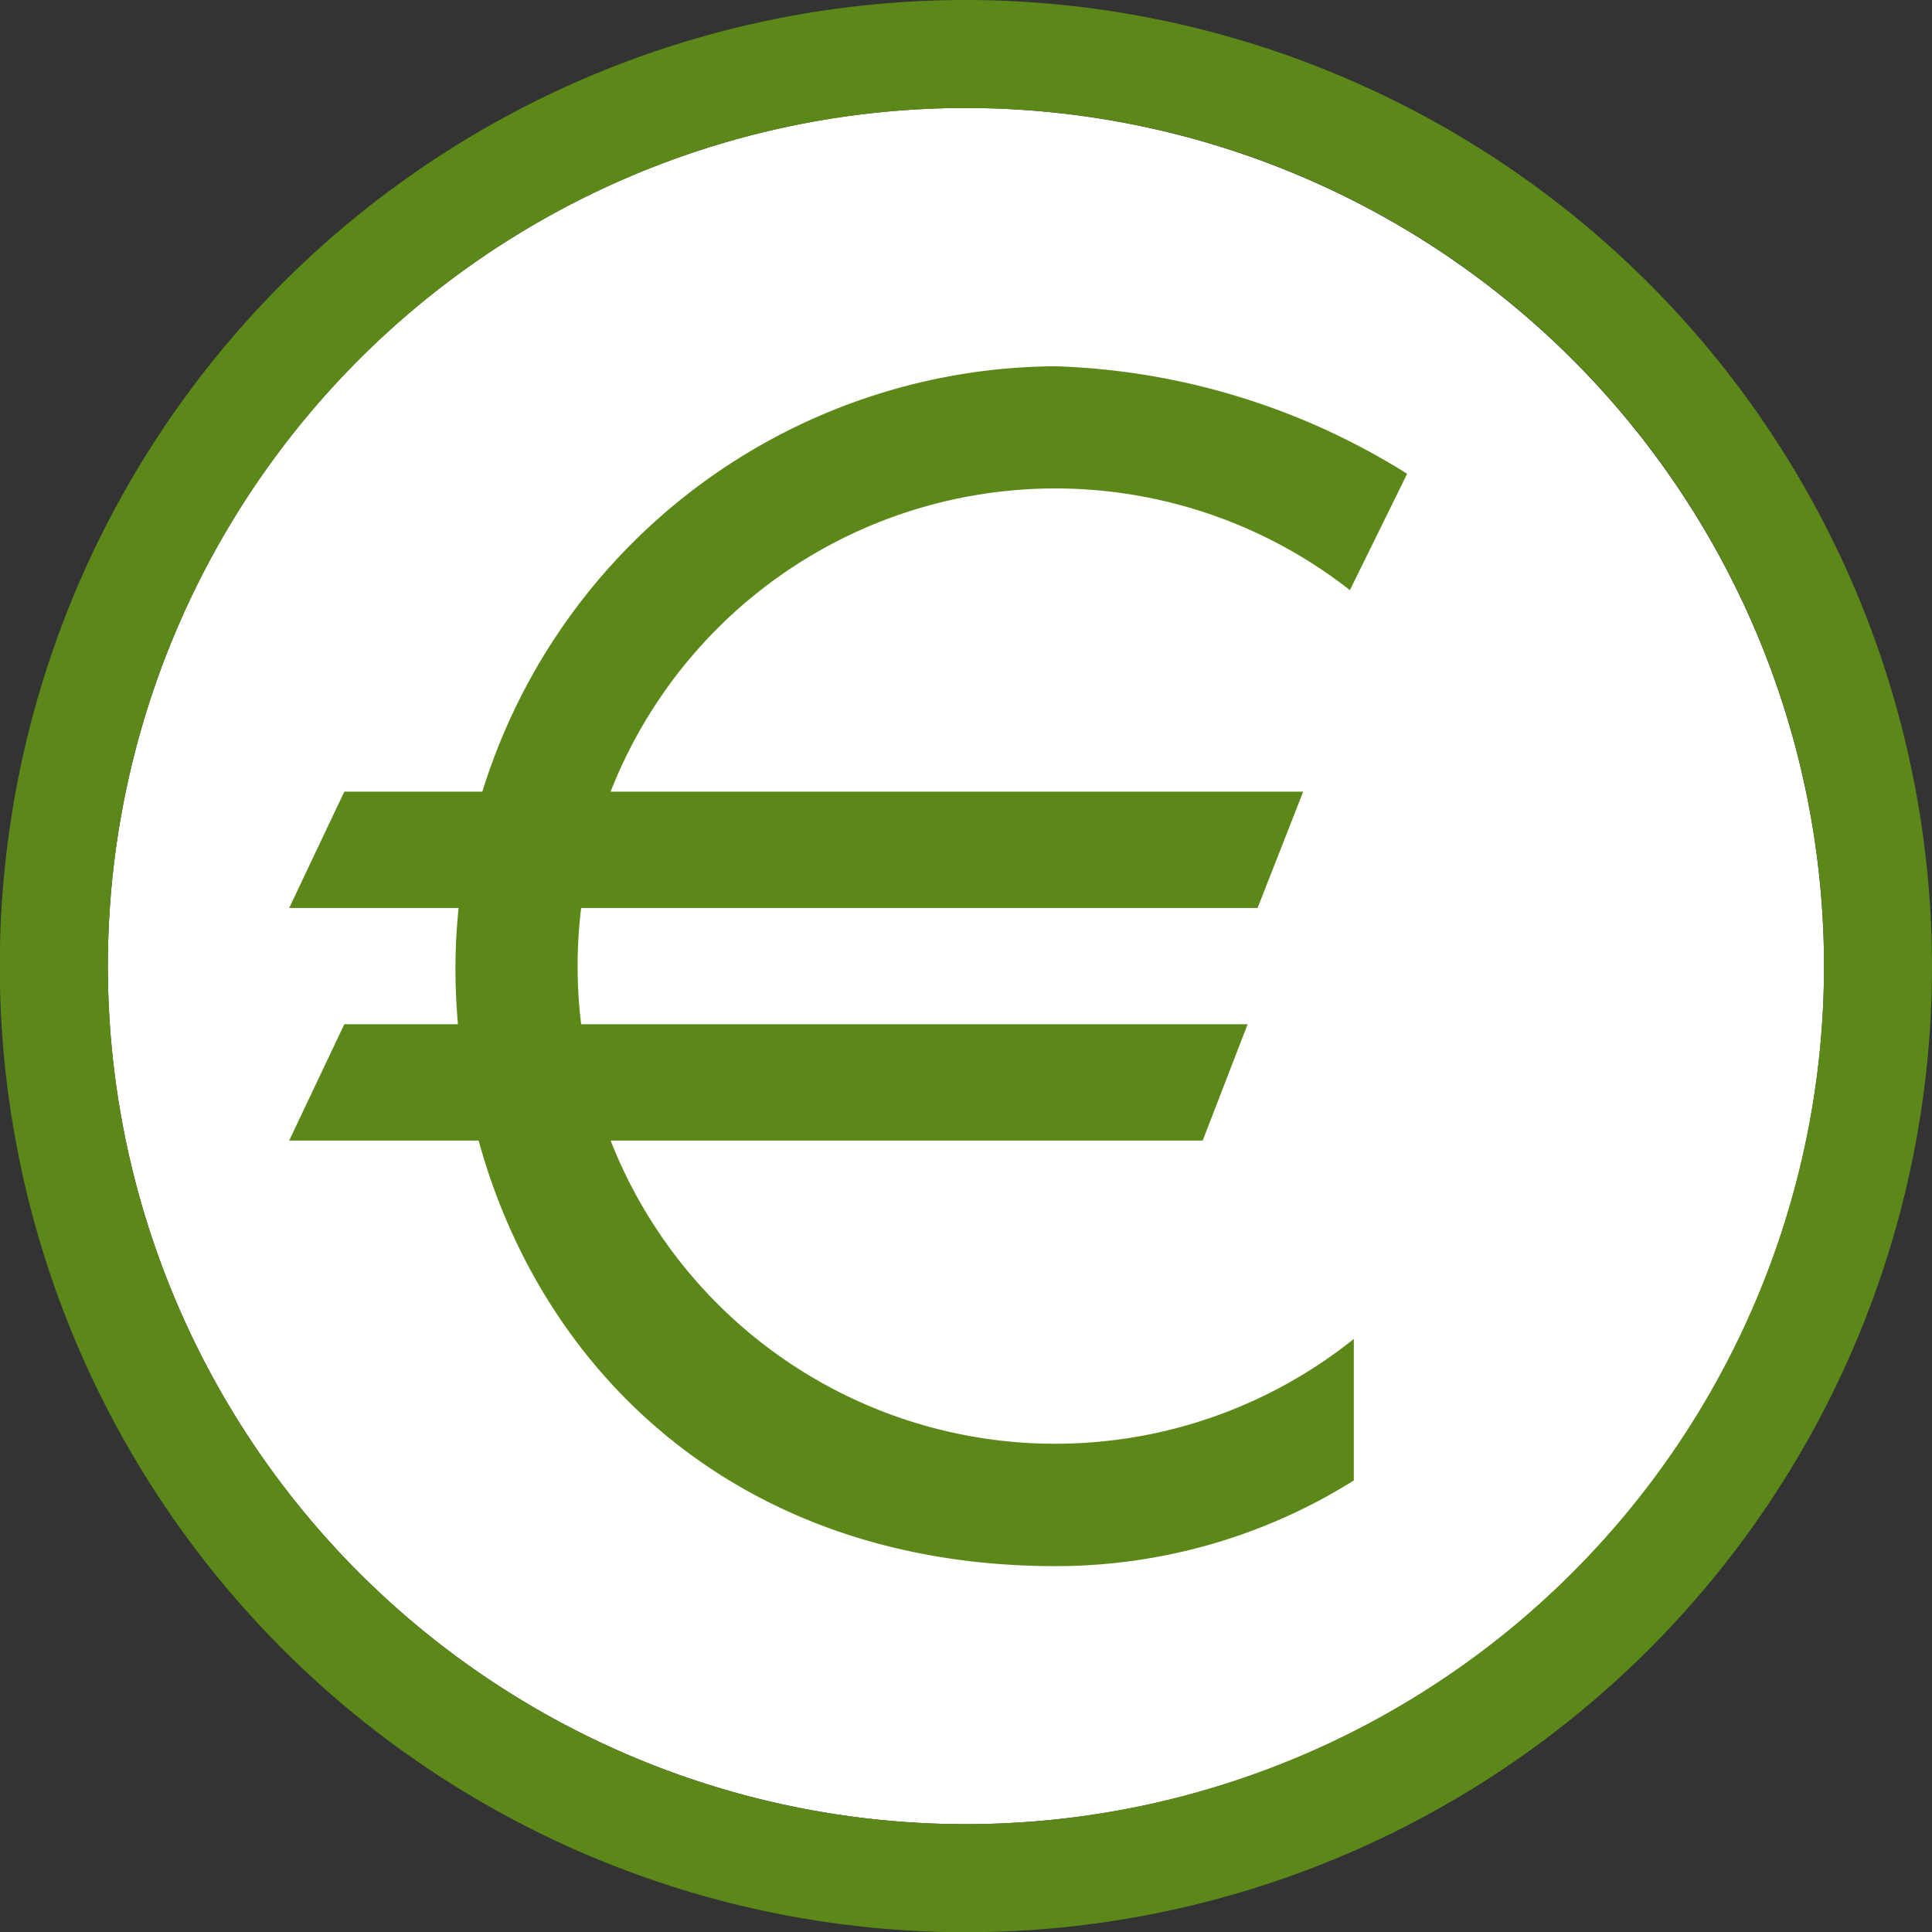
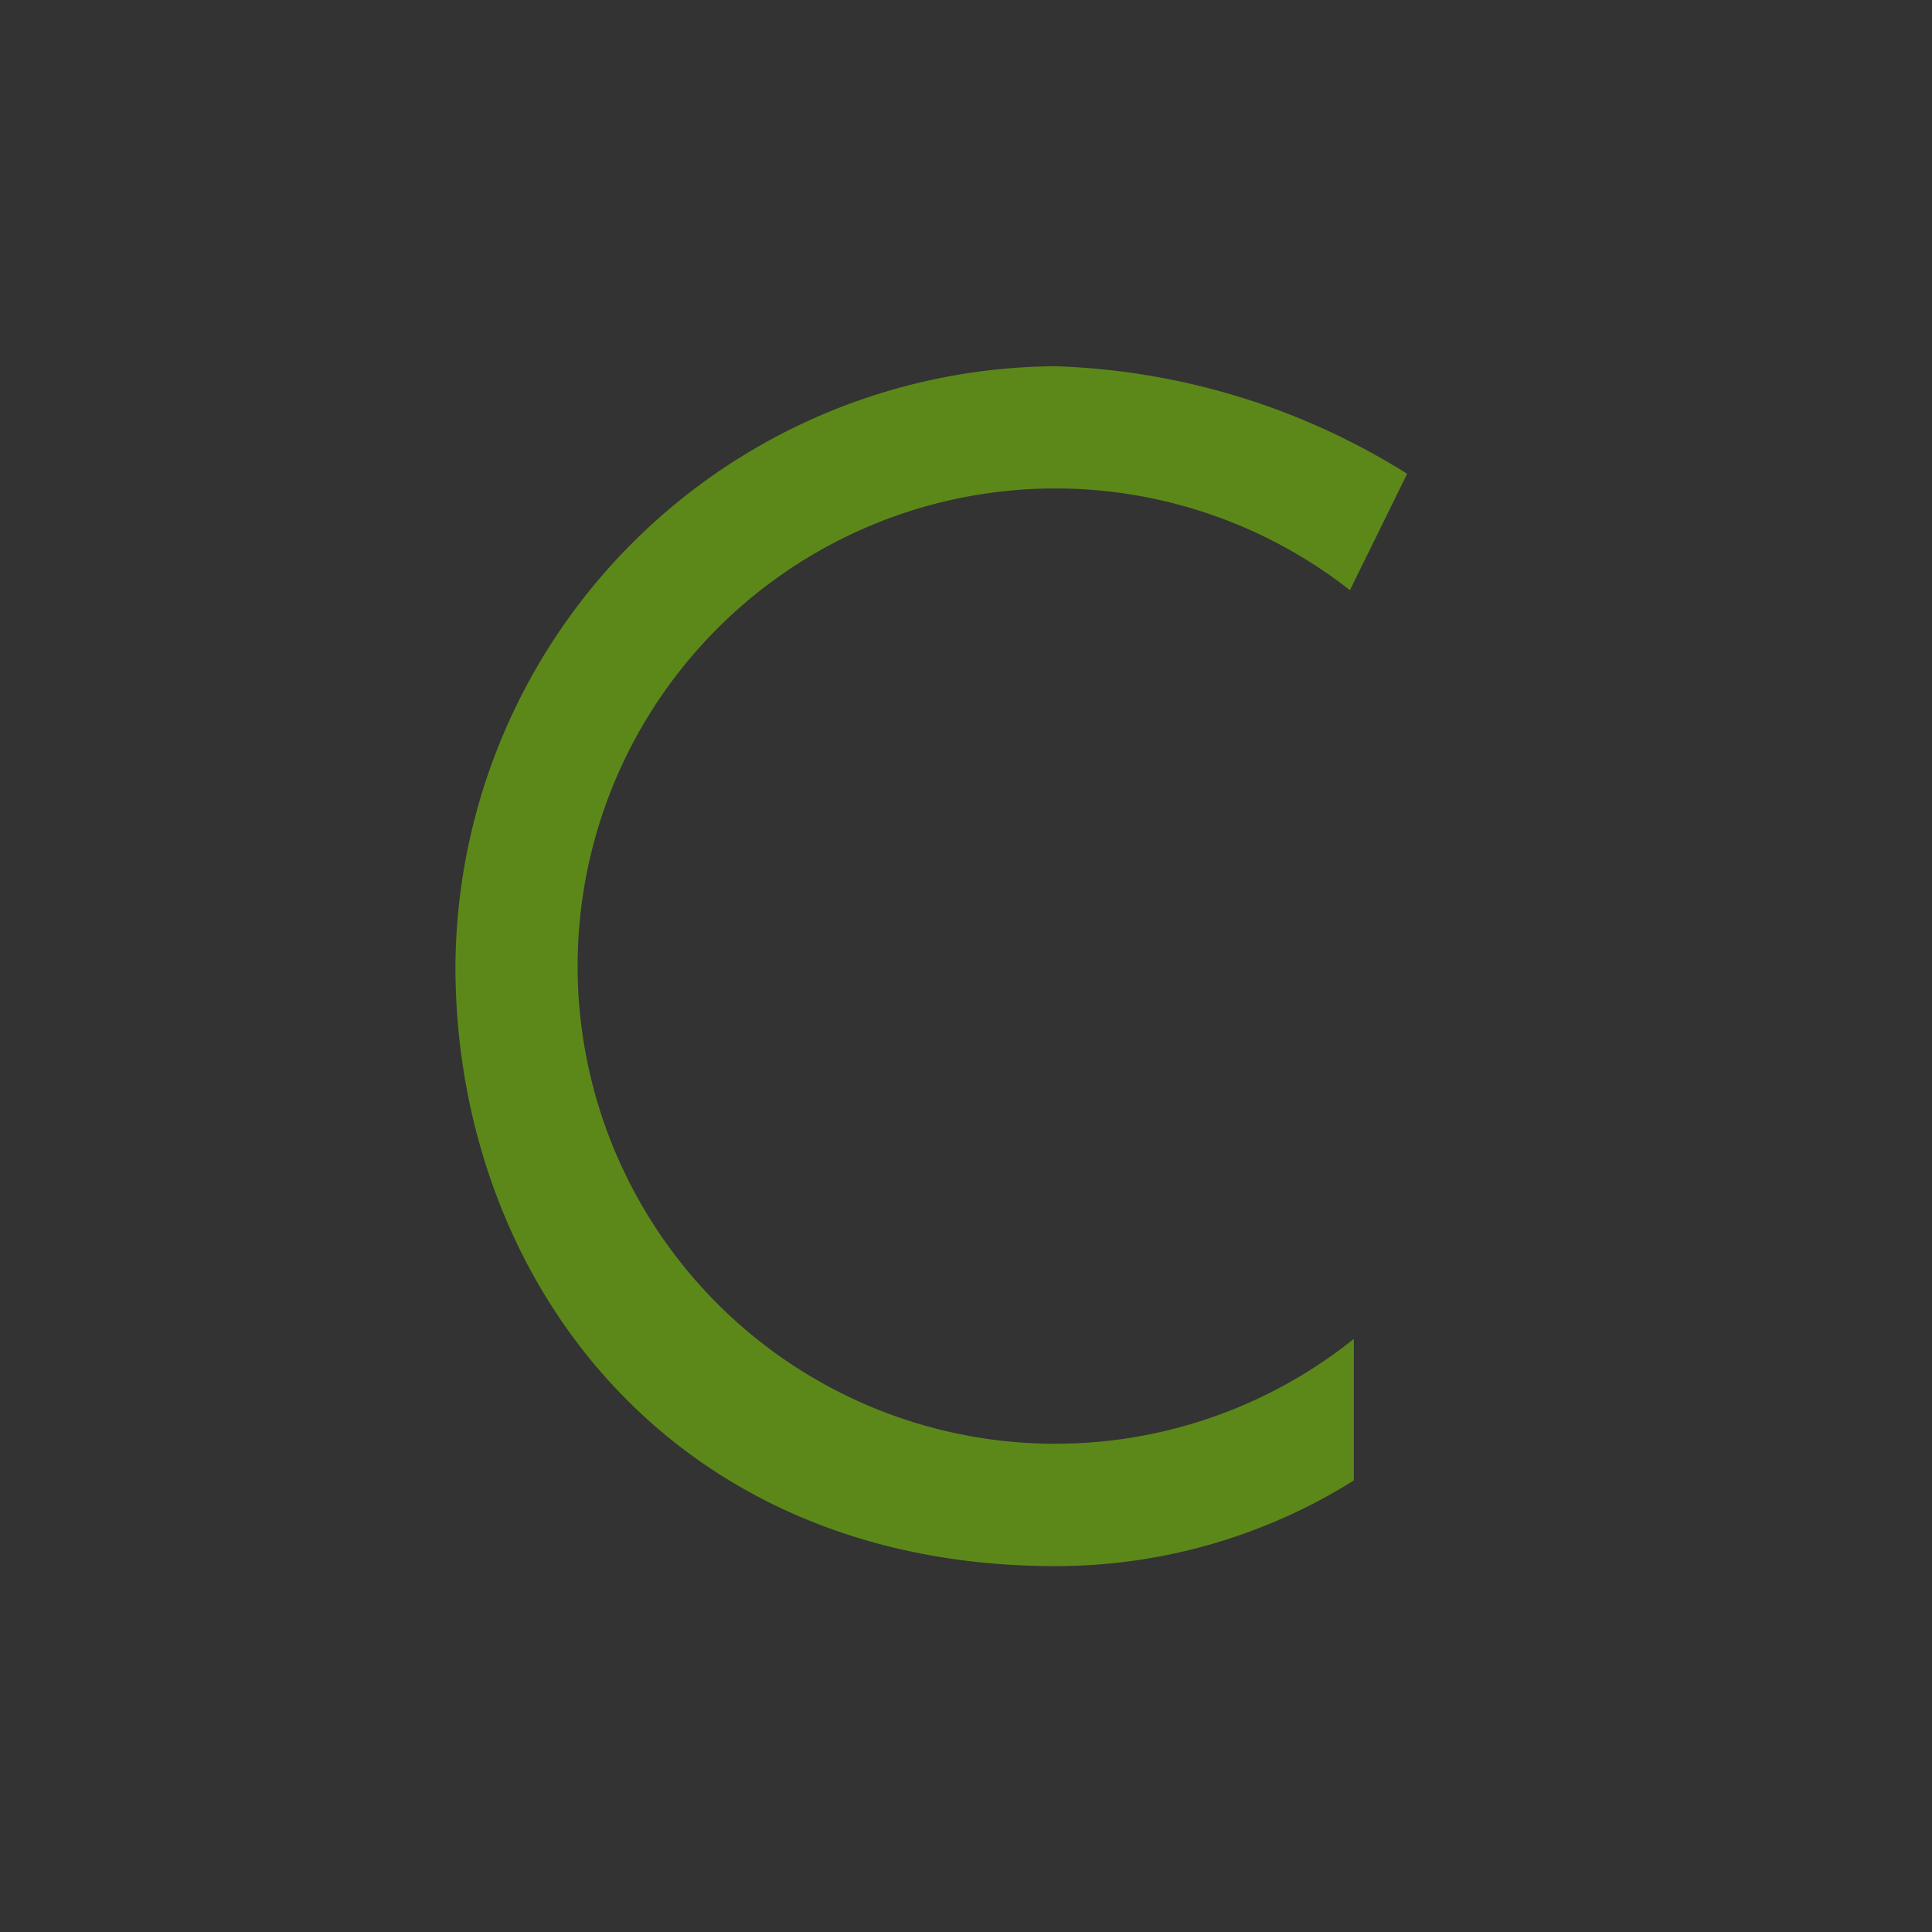
<svg xmlns="http://www.w3.org/2000/svg" width="36.092" height="36.096" viewBox="0 0 36.092 36.096">
  <rect x="0" y="0" width="36.092" height="36.096" fill="#333333" stroke="none" />
  <defs>
    <style>.a{fill:#fff;}.b{fill:#5c881a;}</style>
  </defs>
  <g transform="translate(0 0)">
-     <path class="a" d="M40.751,26.572A16.03,16.03,0,1,1,24.722,10.54,16.046,16.046,0,0,1,40.751,26.572Z" transform="translate(-6.676 -8.523)" />
-     <path class="b" d="M20.506,4.3A18.048,18.048,0,1,0,38.552,22.349,18.069,18.069,0,0,0,20.506,4.3Zm0,34.078A16.03,16.03,0,1,1,36.535,22.349,16.049,16.049,0,0,1,20.506,38.378Z" transform="translate(-2.46 -4.3)" />
-   </g>
+     </g>
  <g transform="translate(5.402 6.842)">
    <g transform="translate(0 12.292)">
-       <path class="b" d="M36.236,65.659H19.17L20.2,63.486H37.075Z" transform="translate(-19.17 -63.486)" />
-     </g>
+       </g>
    <g transform="translate(0 7.947)">
-       <path class="b" d="M37.261,52.216H19.17L20.2,50.043H38.113Z" transform="translate(-19.17 -50.043)" />
-     </g>
+       </g>
    <g transform="translate(3.106)">
      <path class="b" d="M45.486,29.646a8.923,8.923,0,1,0,.073,13.988v2.644a10.48,10.48,0,0,1-5.577,1.6c-7.21,0-11.206-5.392-11.206-11.206A11.279,11.279,0,0,1,39.982,25.463a13.137,13.137,0,0,1,6.573,2.009Z" transform="translate(-28.776 -25.463)" />
    </g>
  </g>
</svg>